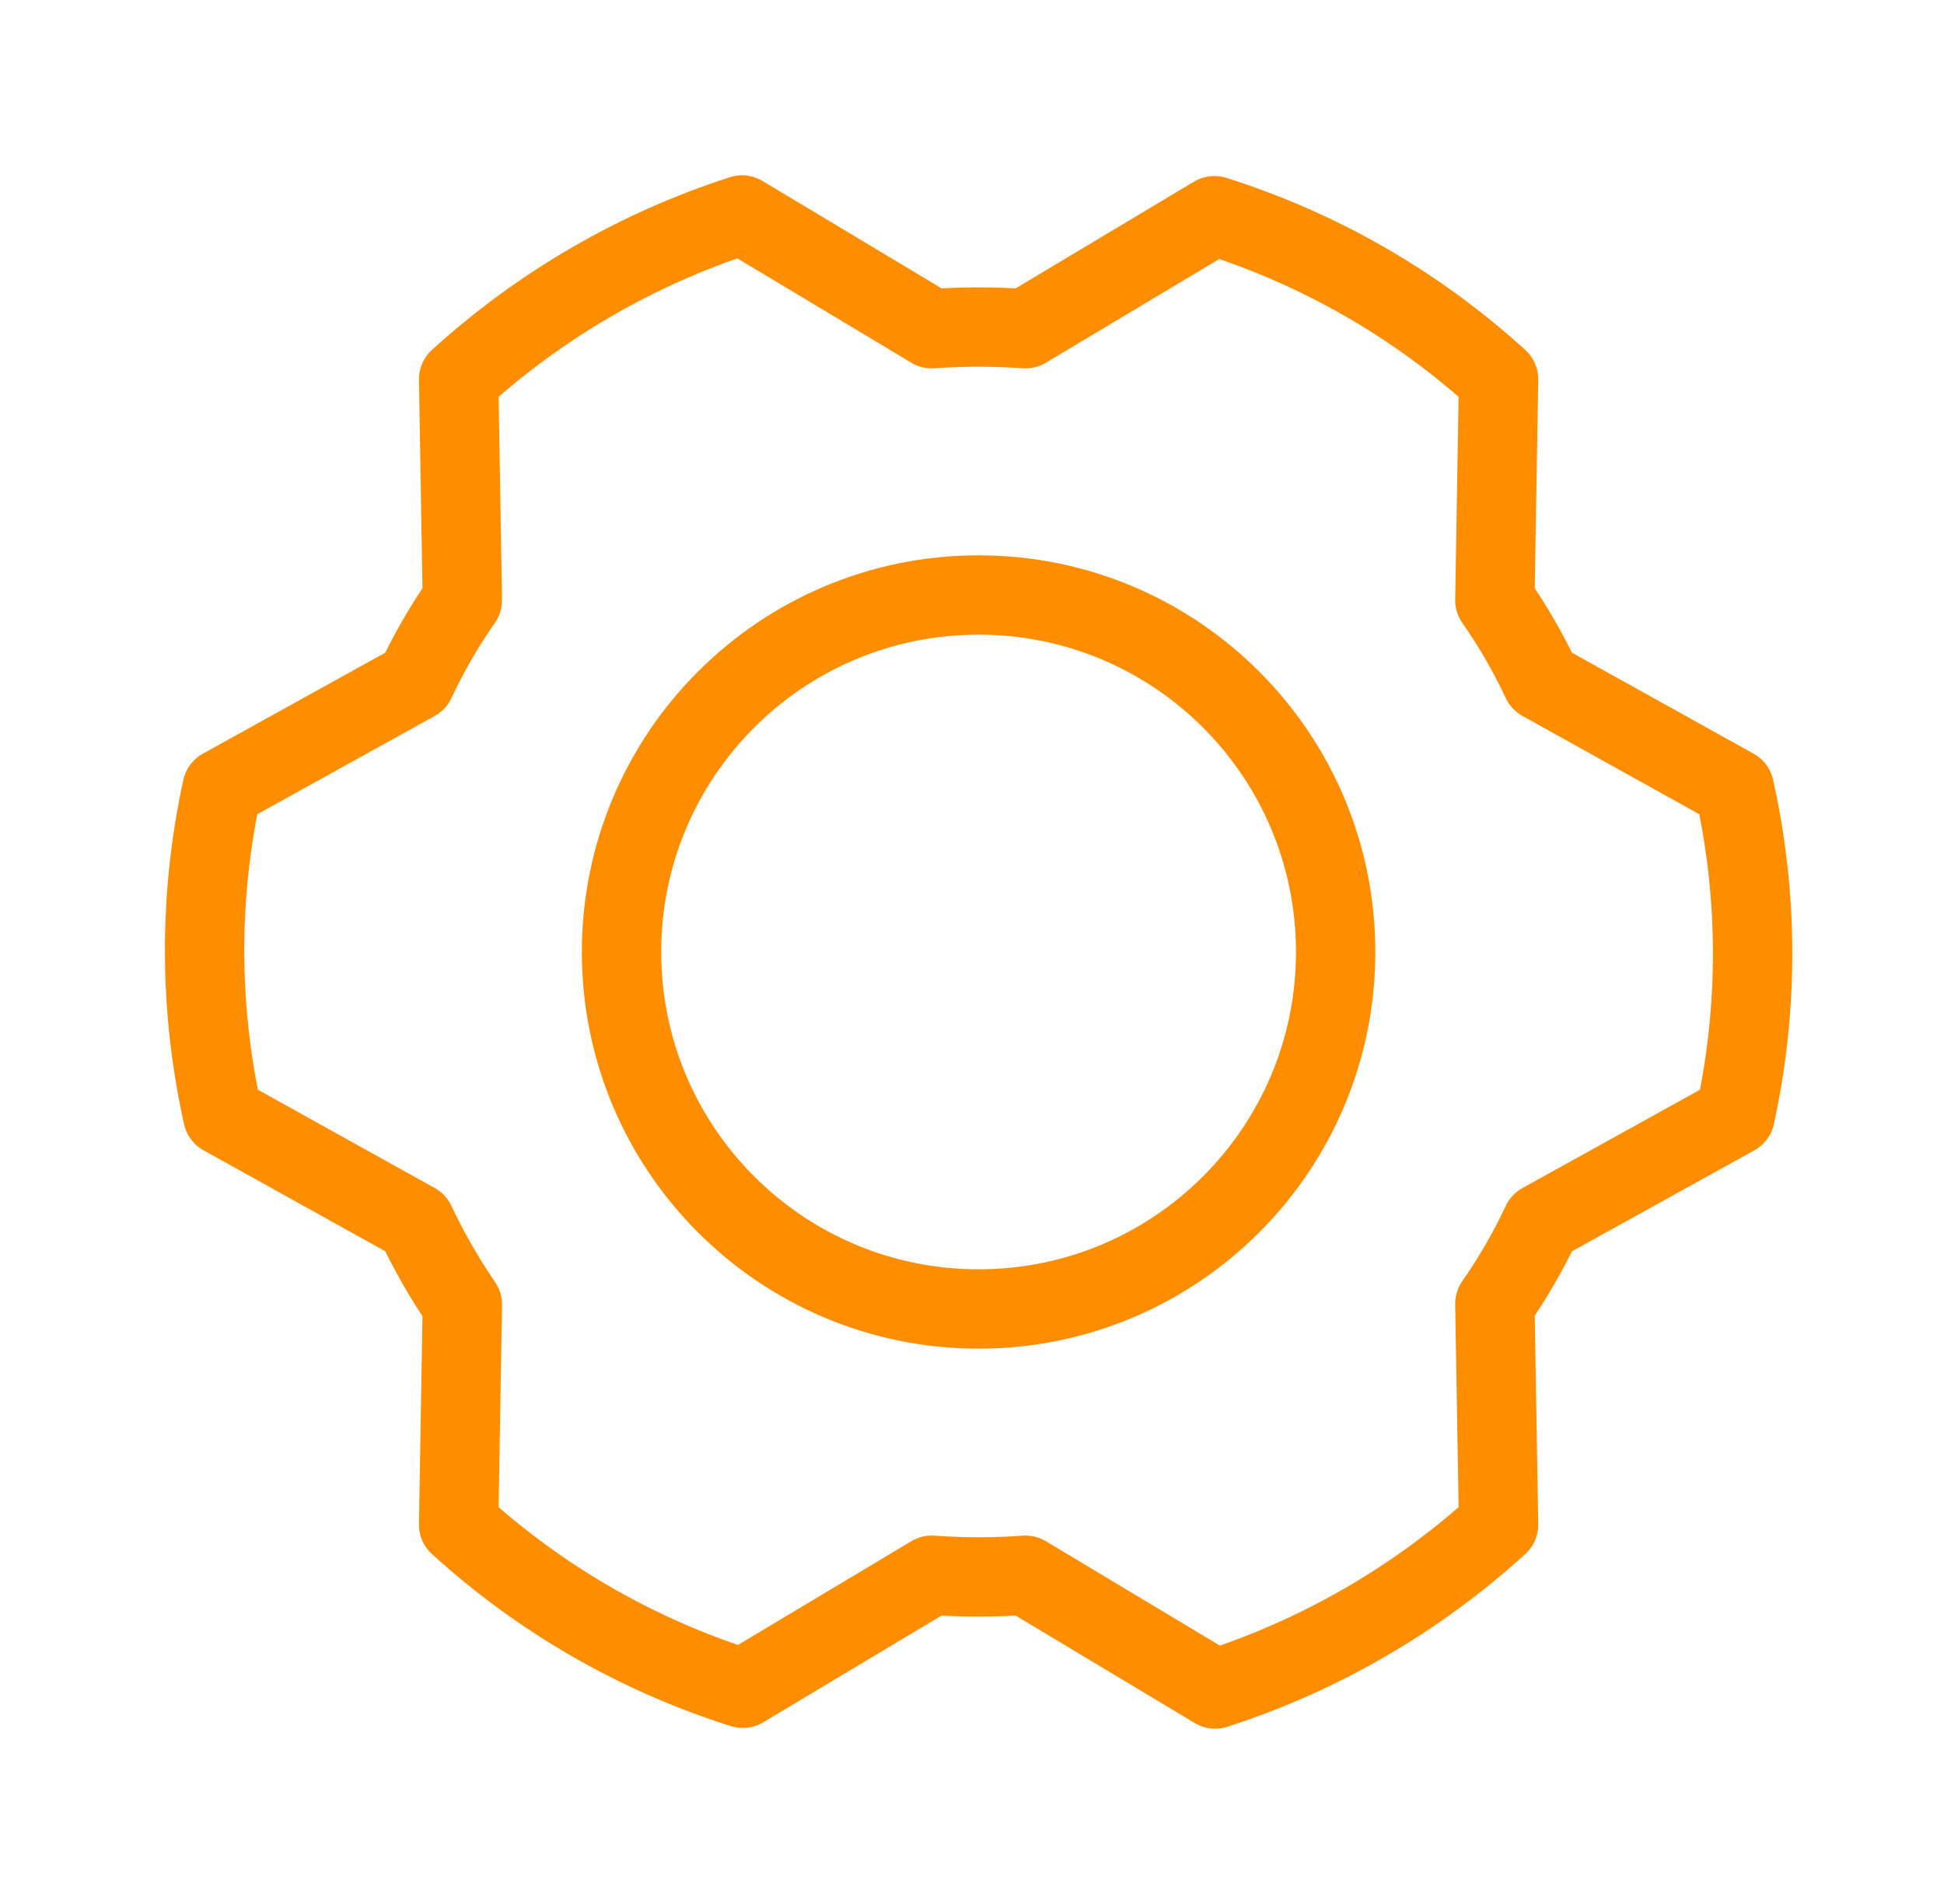
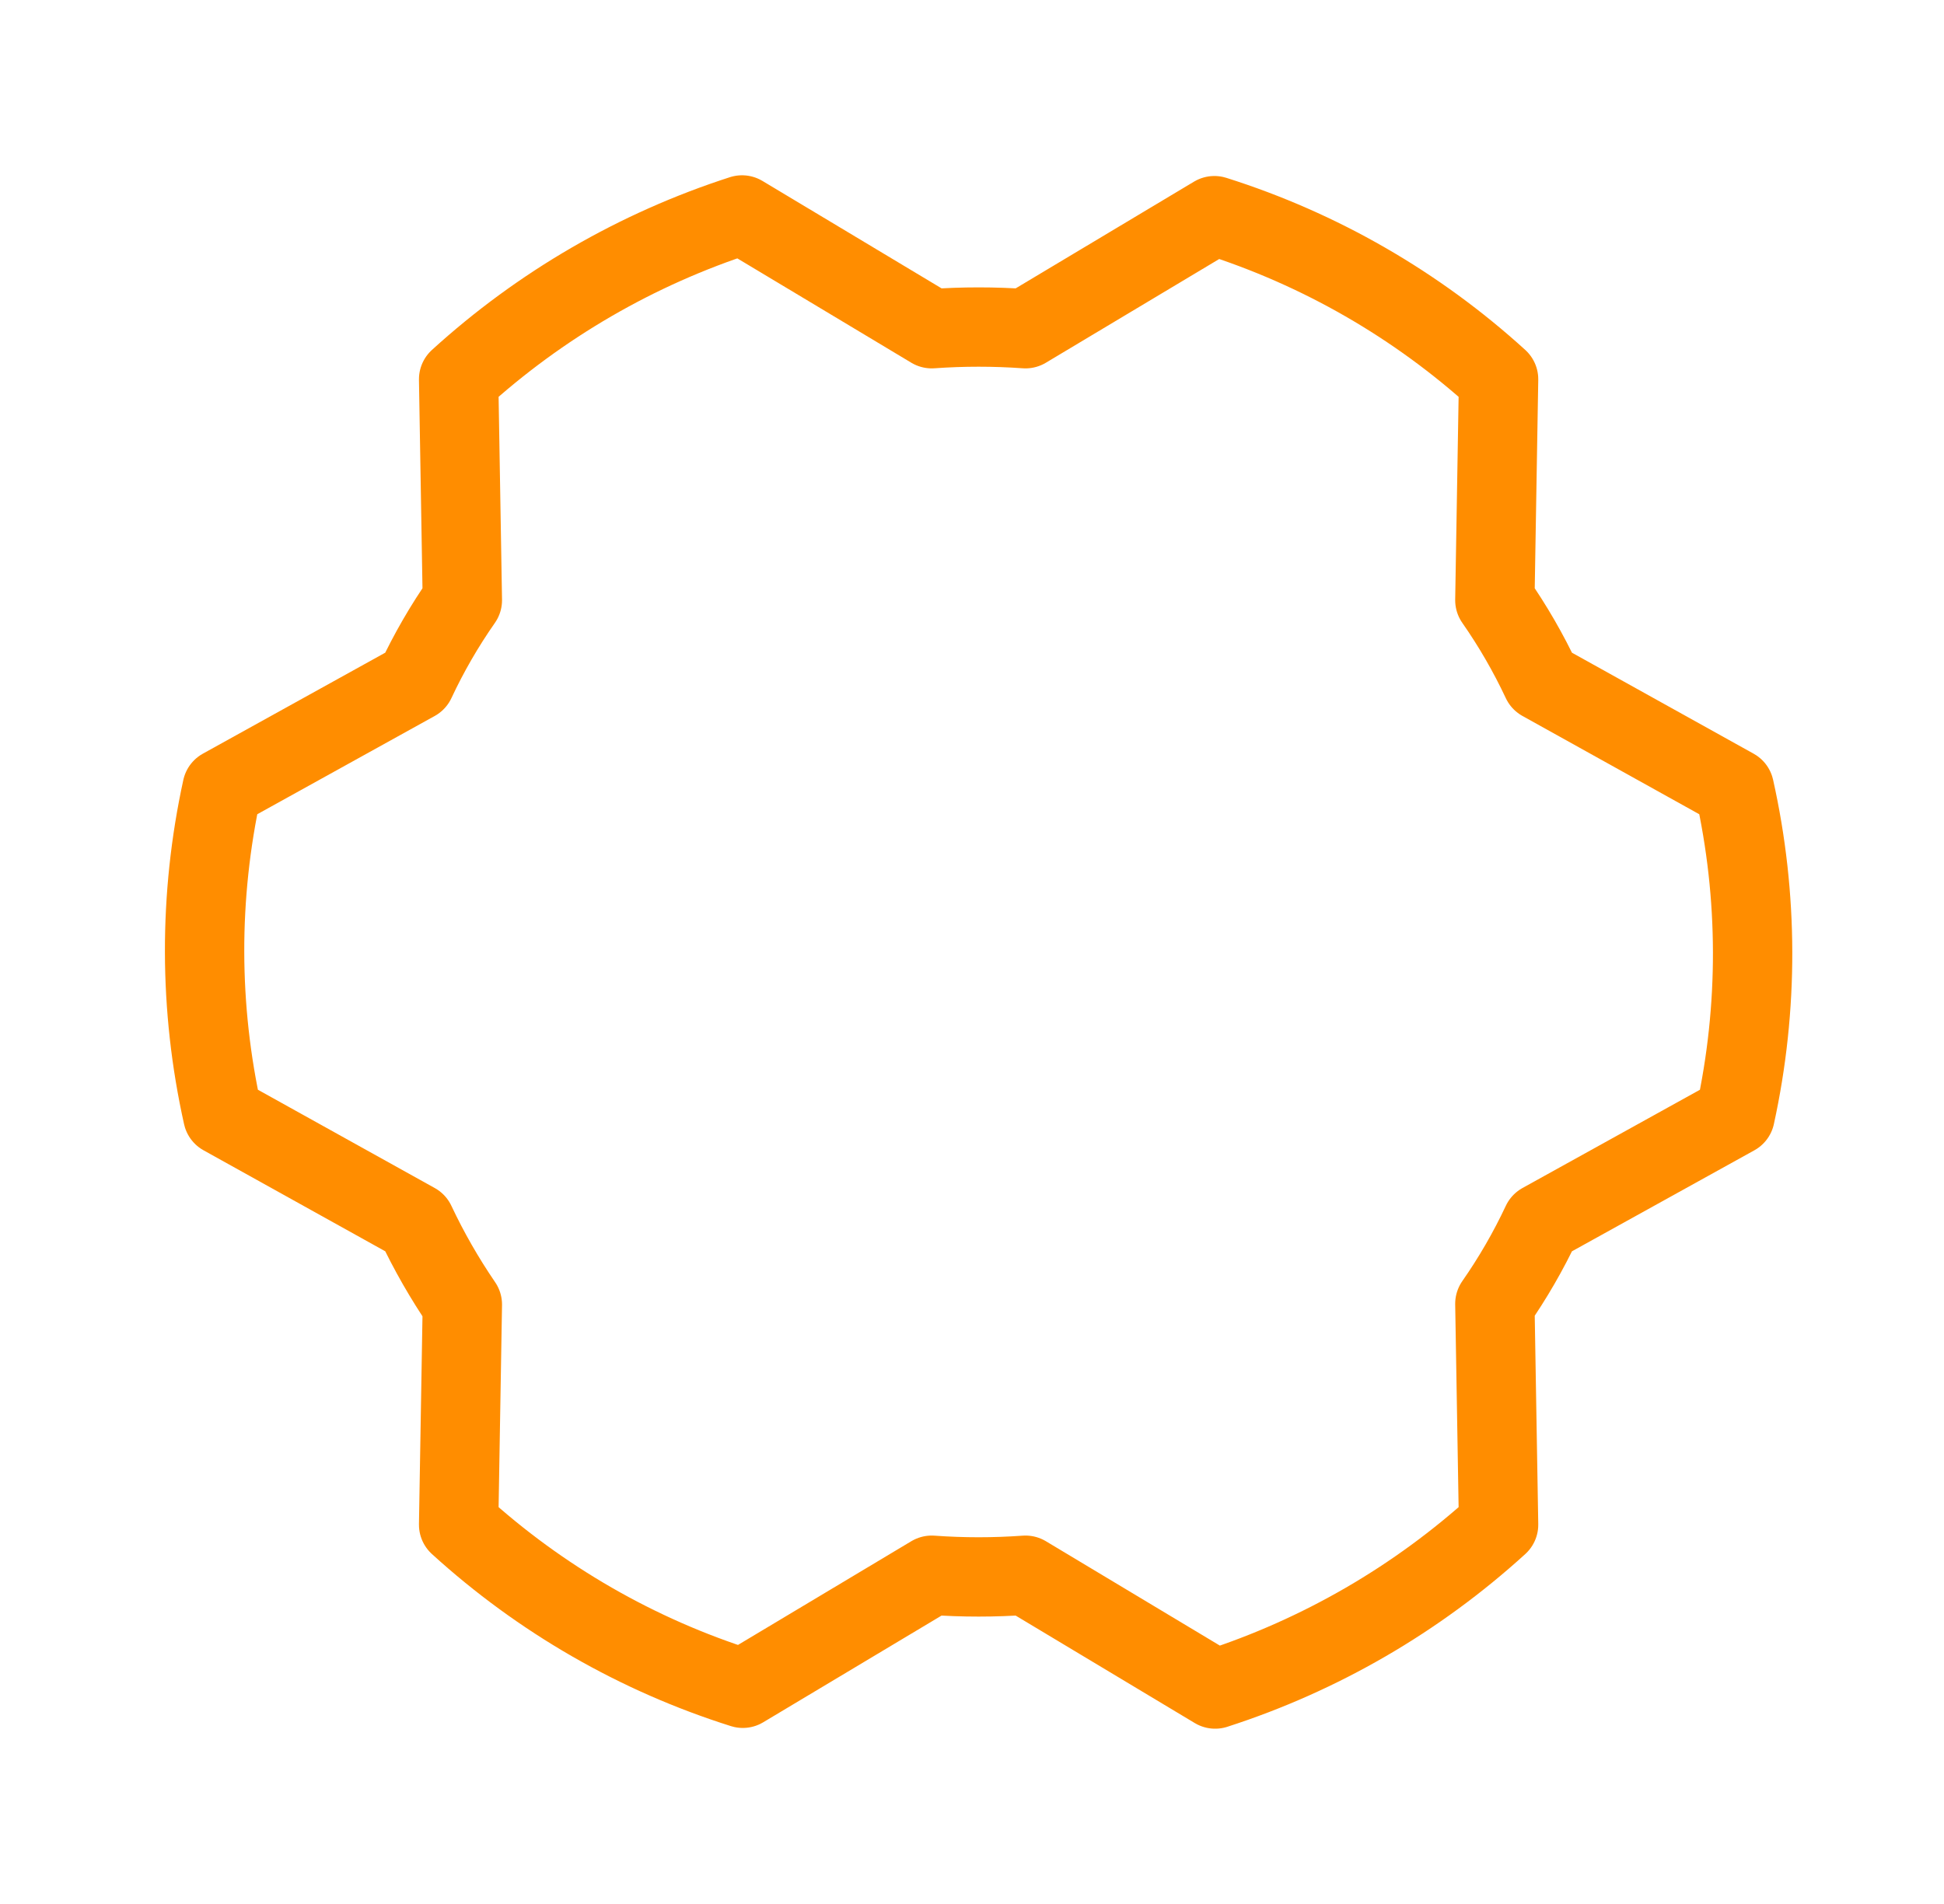
<svg xmlns="http://www.w3.org/2000/svg" width="49" height="48" viewBox="0 0 49 48" fill="none">
  <g id="Icon/GearSix">
-     <path id="Vector" d="M24.666 33C29.637 33 33.666 28.971 33.666 24C33.666 19.029 29.637 15 24.666 15C19.696 15 15.666 19.029 15.666 24C15.666 28.971 19.696 33 24.666 33Z" stroke="#FF8D00" stroke-width="2" stroke-linecap="round" stroke-linejoin="round" />
    <path id="Vector_2" d="M37.679 15.131C38.13 15.777 38.525 16.461 38.86 17.175L43.716 19.875C44.323 22.591 44.329 25.406 43.735 28.125L38.86 30.825C38.525 31.539 38.13 32.222 37.679 32.869L37.773 38.438C35.715 40.313 33.279 41.726 30.629 42.581L25.848 39.712C25.061 39.769 24.272 39.769 23.485 39.712L18.723 42.562C16.064 41.723 13.62 40.315 11.56 38.438L11.654 32.888C11.206 32.232 10.811 31.543 10.473 30.825L5.616 28.125C5.01 25.409 5.004 22.594 5.598 19.875L10.473 17.175C10.807 16.461 11.202 15.777 11.654 15.131L11.56 9.562C13.618 7.687 16.054 6.274 18.704 5.419L23.485 8.287C24.272 8.231 25.061 8.231 25.848 8.287L30.61 5.437C33.268 6.277 35.712 7.685 37.773 9.562L37.679 15.131Z" stroke="#FF8D00" stroke-width="2" stroke-linecap="round" stroke-linejoin="round" />
  </g>
</svg>